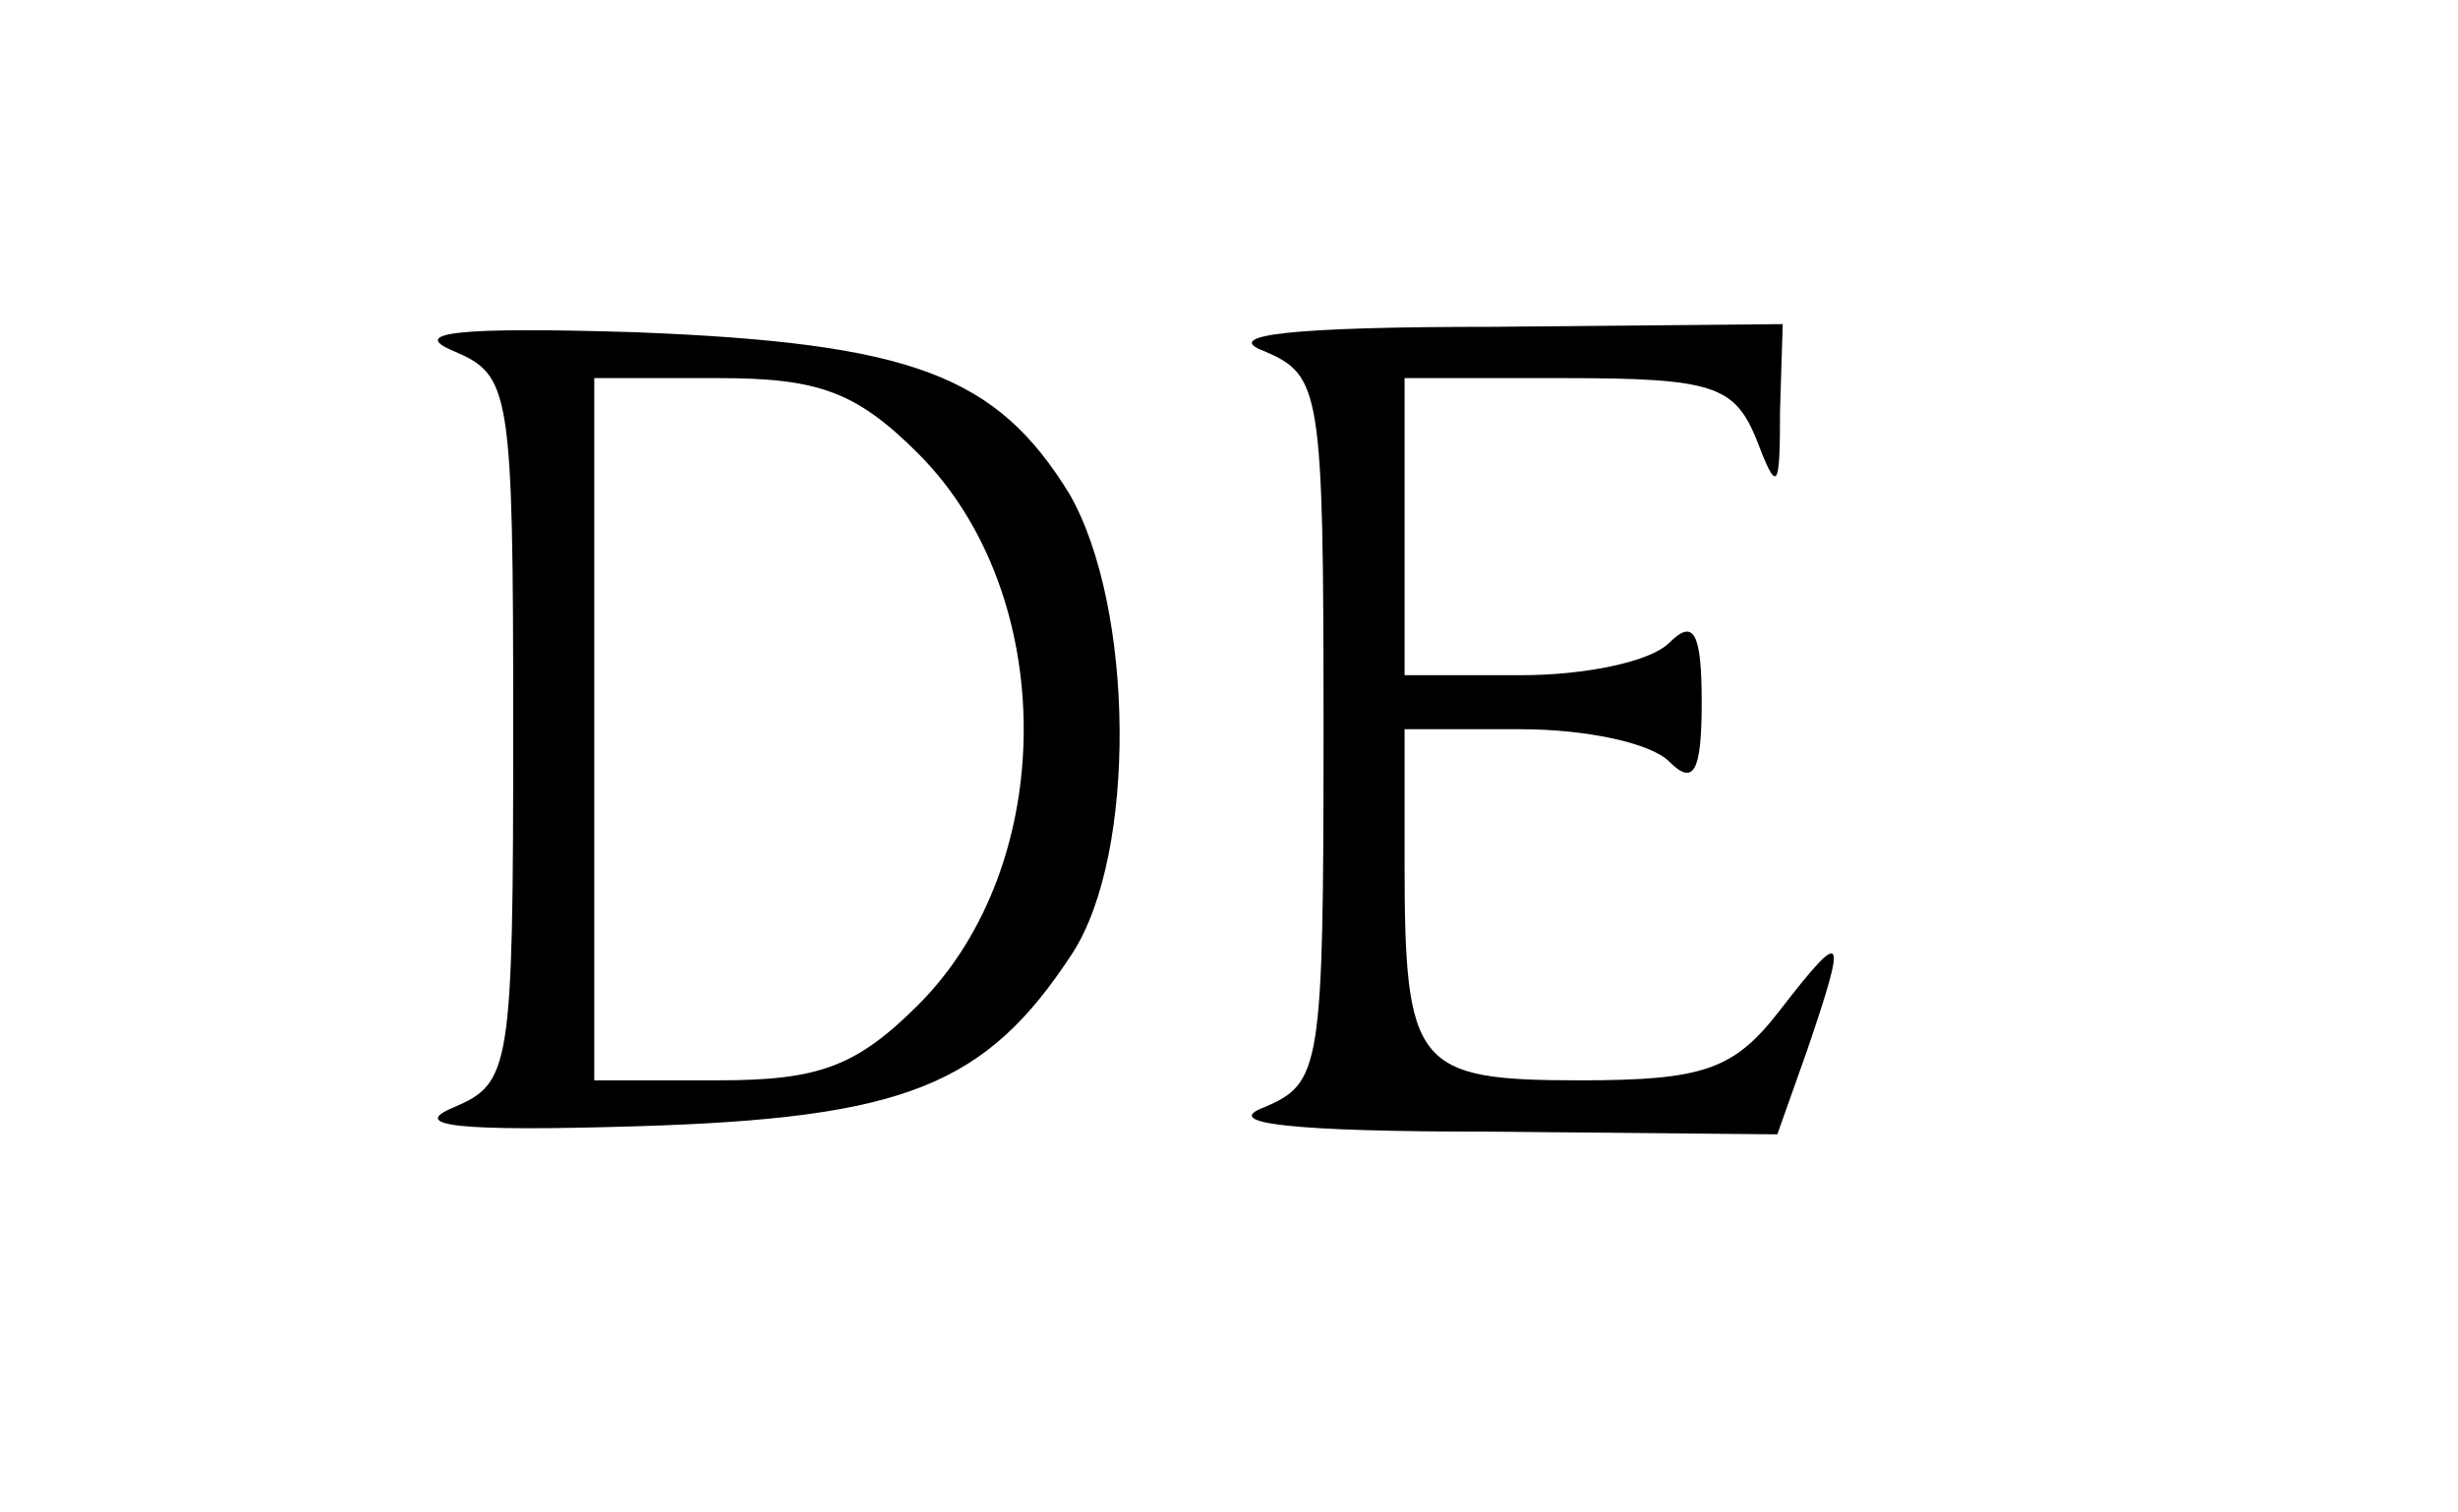
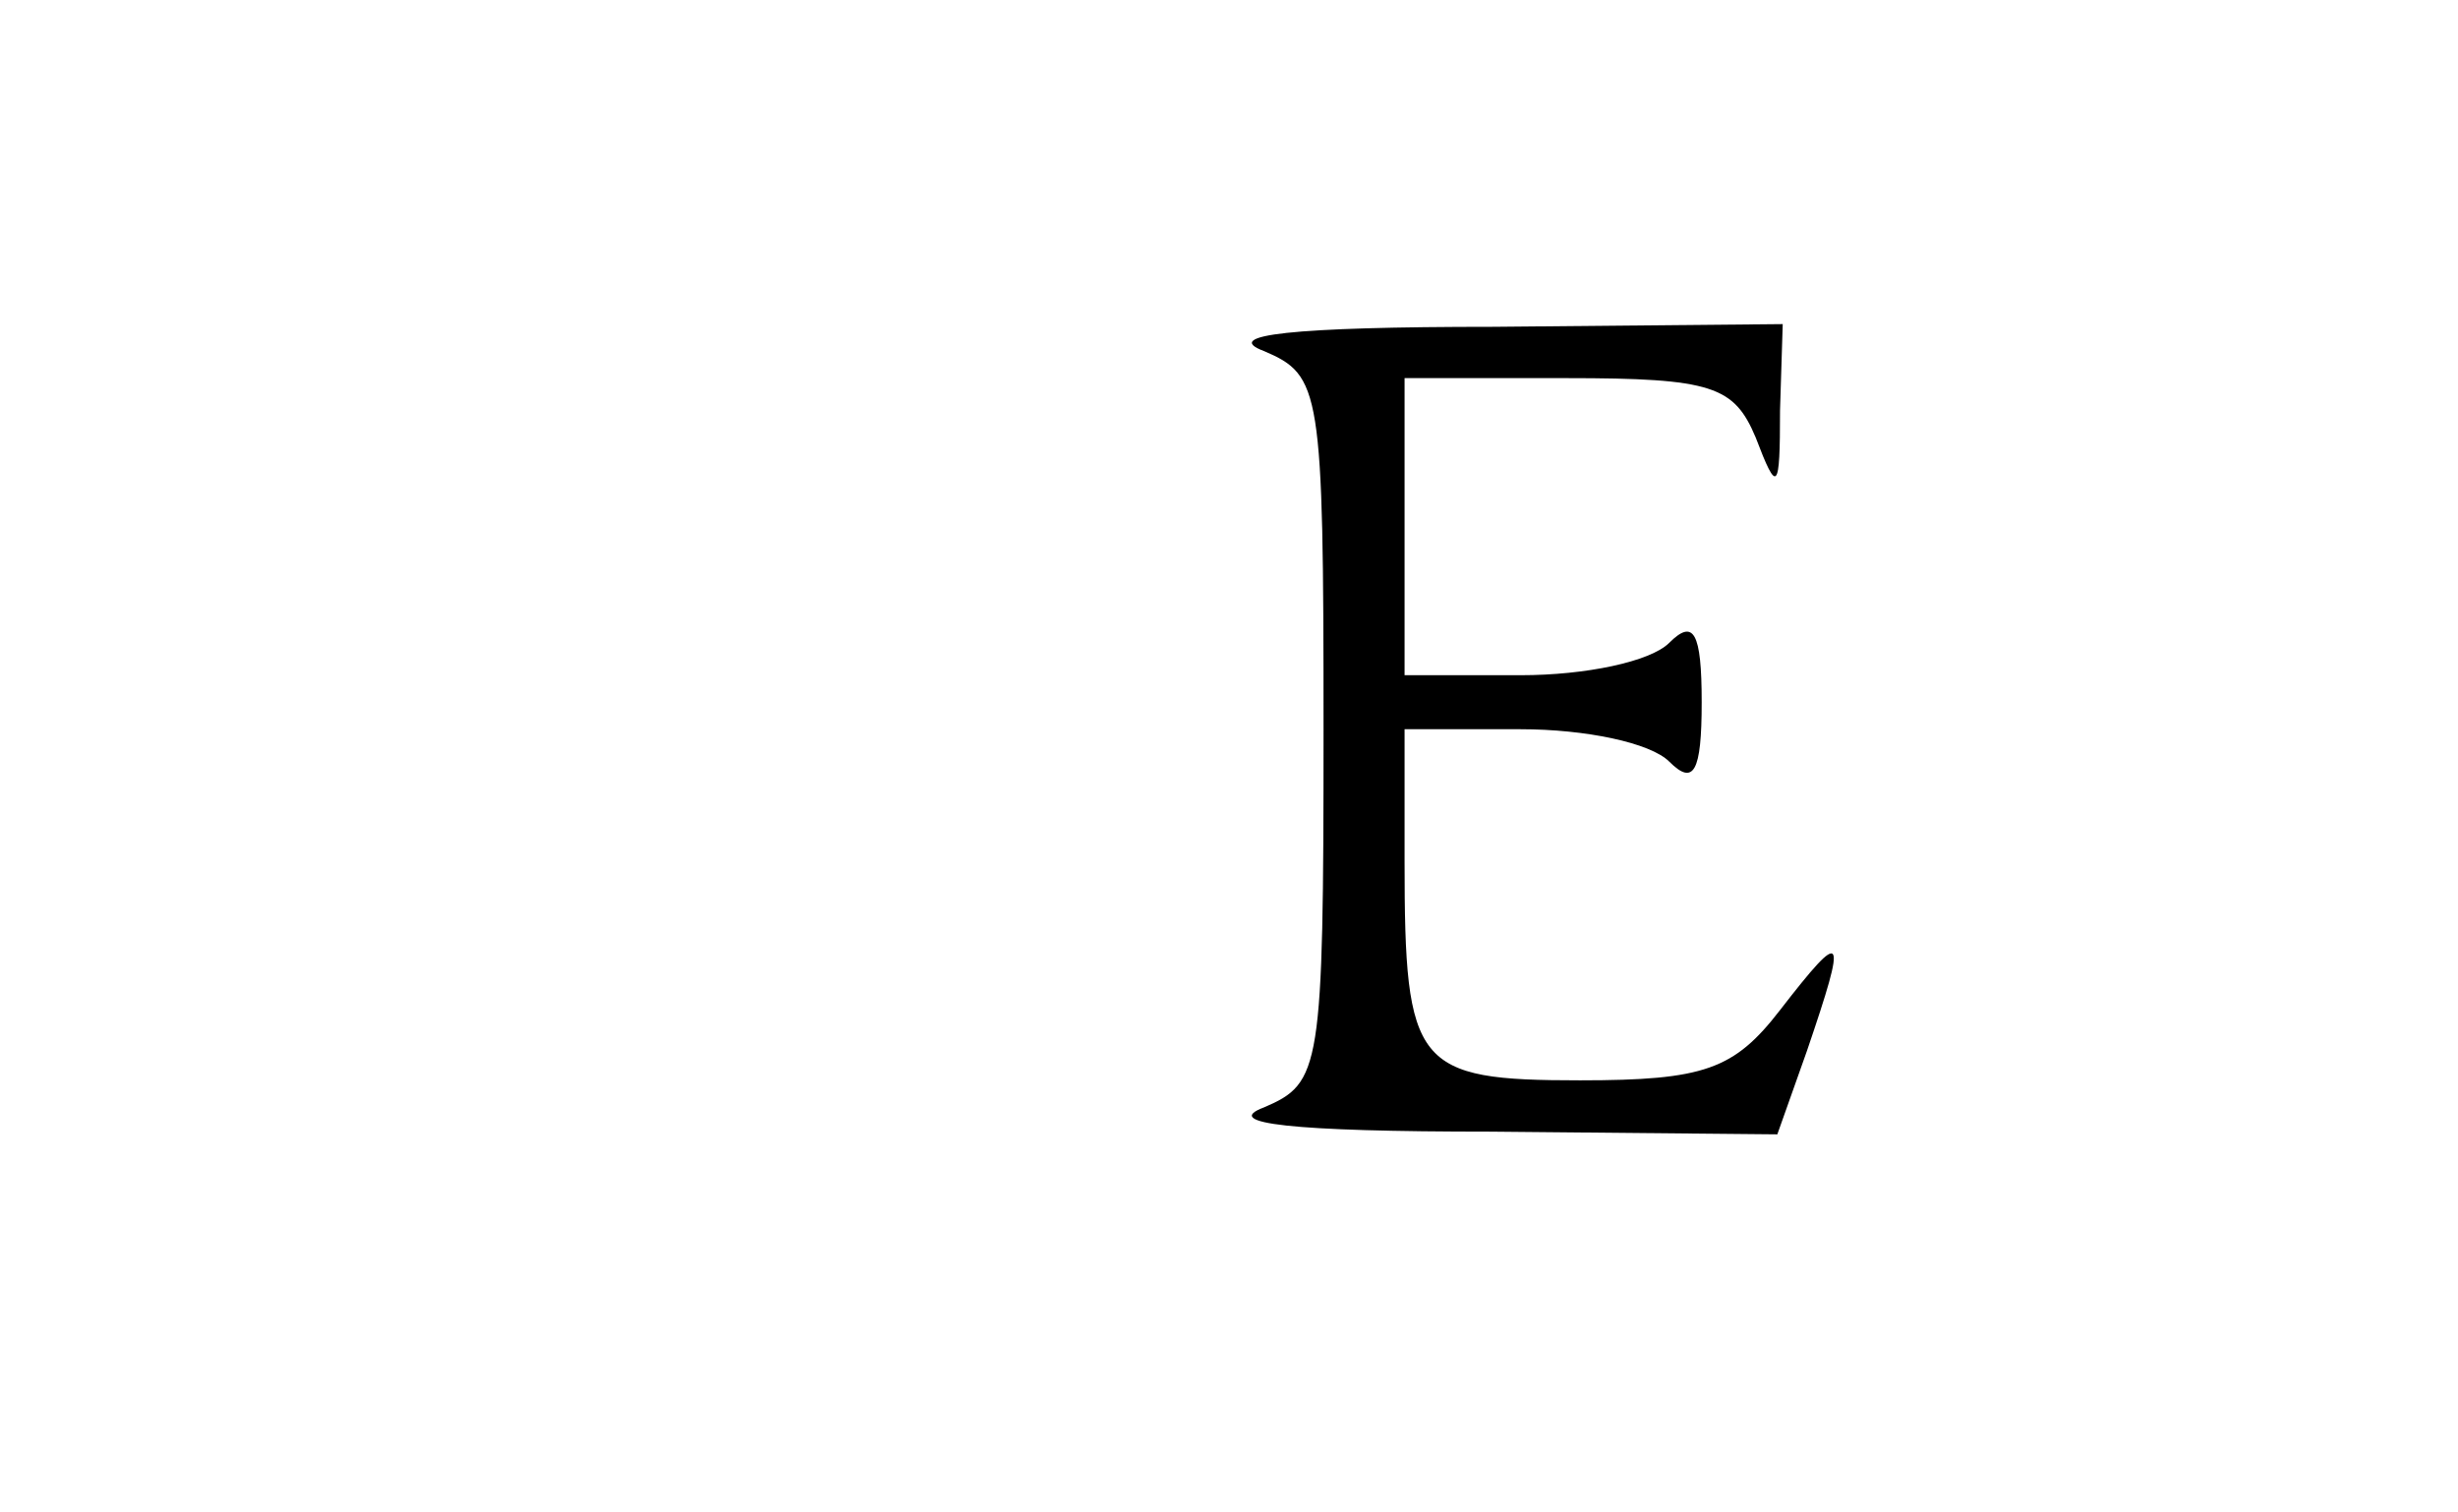
<svg xmlns="http://www.w3.org/2000/svg" version="1.0" width="91pt" height="56pt" viewBox="0 0 91 56" preserveAspectRatio="xMidYMid meet">
  <g transform="translate(0,56) scale(0.1,-0.1)" fill="#000000" stroke="none">
-     <path d="M168 430 c21 -9 22 -14 22 -140 0 -126 -1 -131 -22 -140 -17 -7 2 -9 68 -7 99 3 129 15 161 64 24 37 23 128 -1 170 -27 44 -58 56 -161 60 -65 2 -84 0 -67 -7z m172 -38 c52 -52 52 -152 0 -204 -23 -23 -37 -28 -74 -28 l-46 0 0 130 0 130 46 0 c37 0 51 -5 74 -28z" />
    <path d="M468 430 c21 -9 22 -14 22 -140 0 -126 -1 -131 -22 -140 -16 -6 10 -9 84 -9 l106 -1 11 31 c15 44 14 46 -10 15 -17 -22 -28 -26 -74 -26 -61 0 -65 5 -65 81 l0 49 43 0 c24 0 48 -5 55 -12 9 -9 12 -4 12 22 0 26 -3 31 -12 22 -7 -7 -31 -12 -55 -12 l-43 0 0 55 0 55 60 0 c54 0 62 -3 70 -22 8 -21 9 -20 9 10 l1 32 -107 -1 c-75 0 -101 -3 -85 -9z" />
  </g>
</svg>